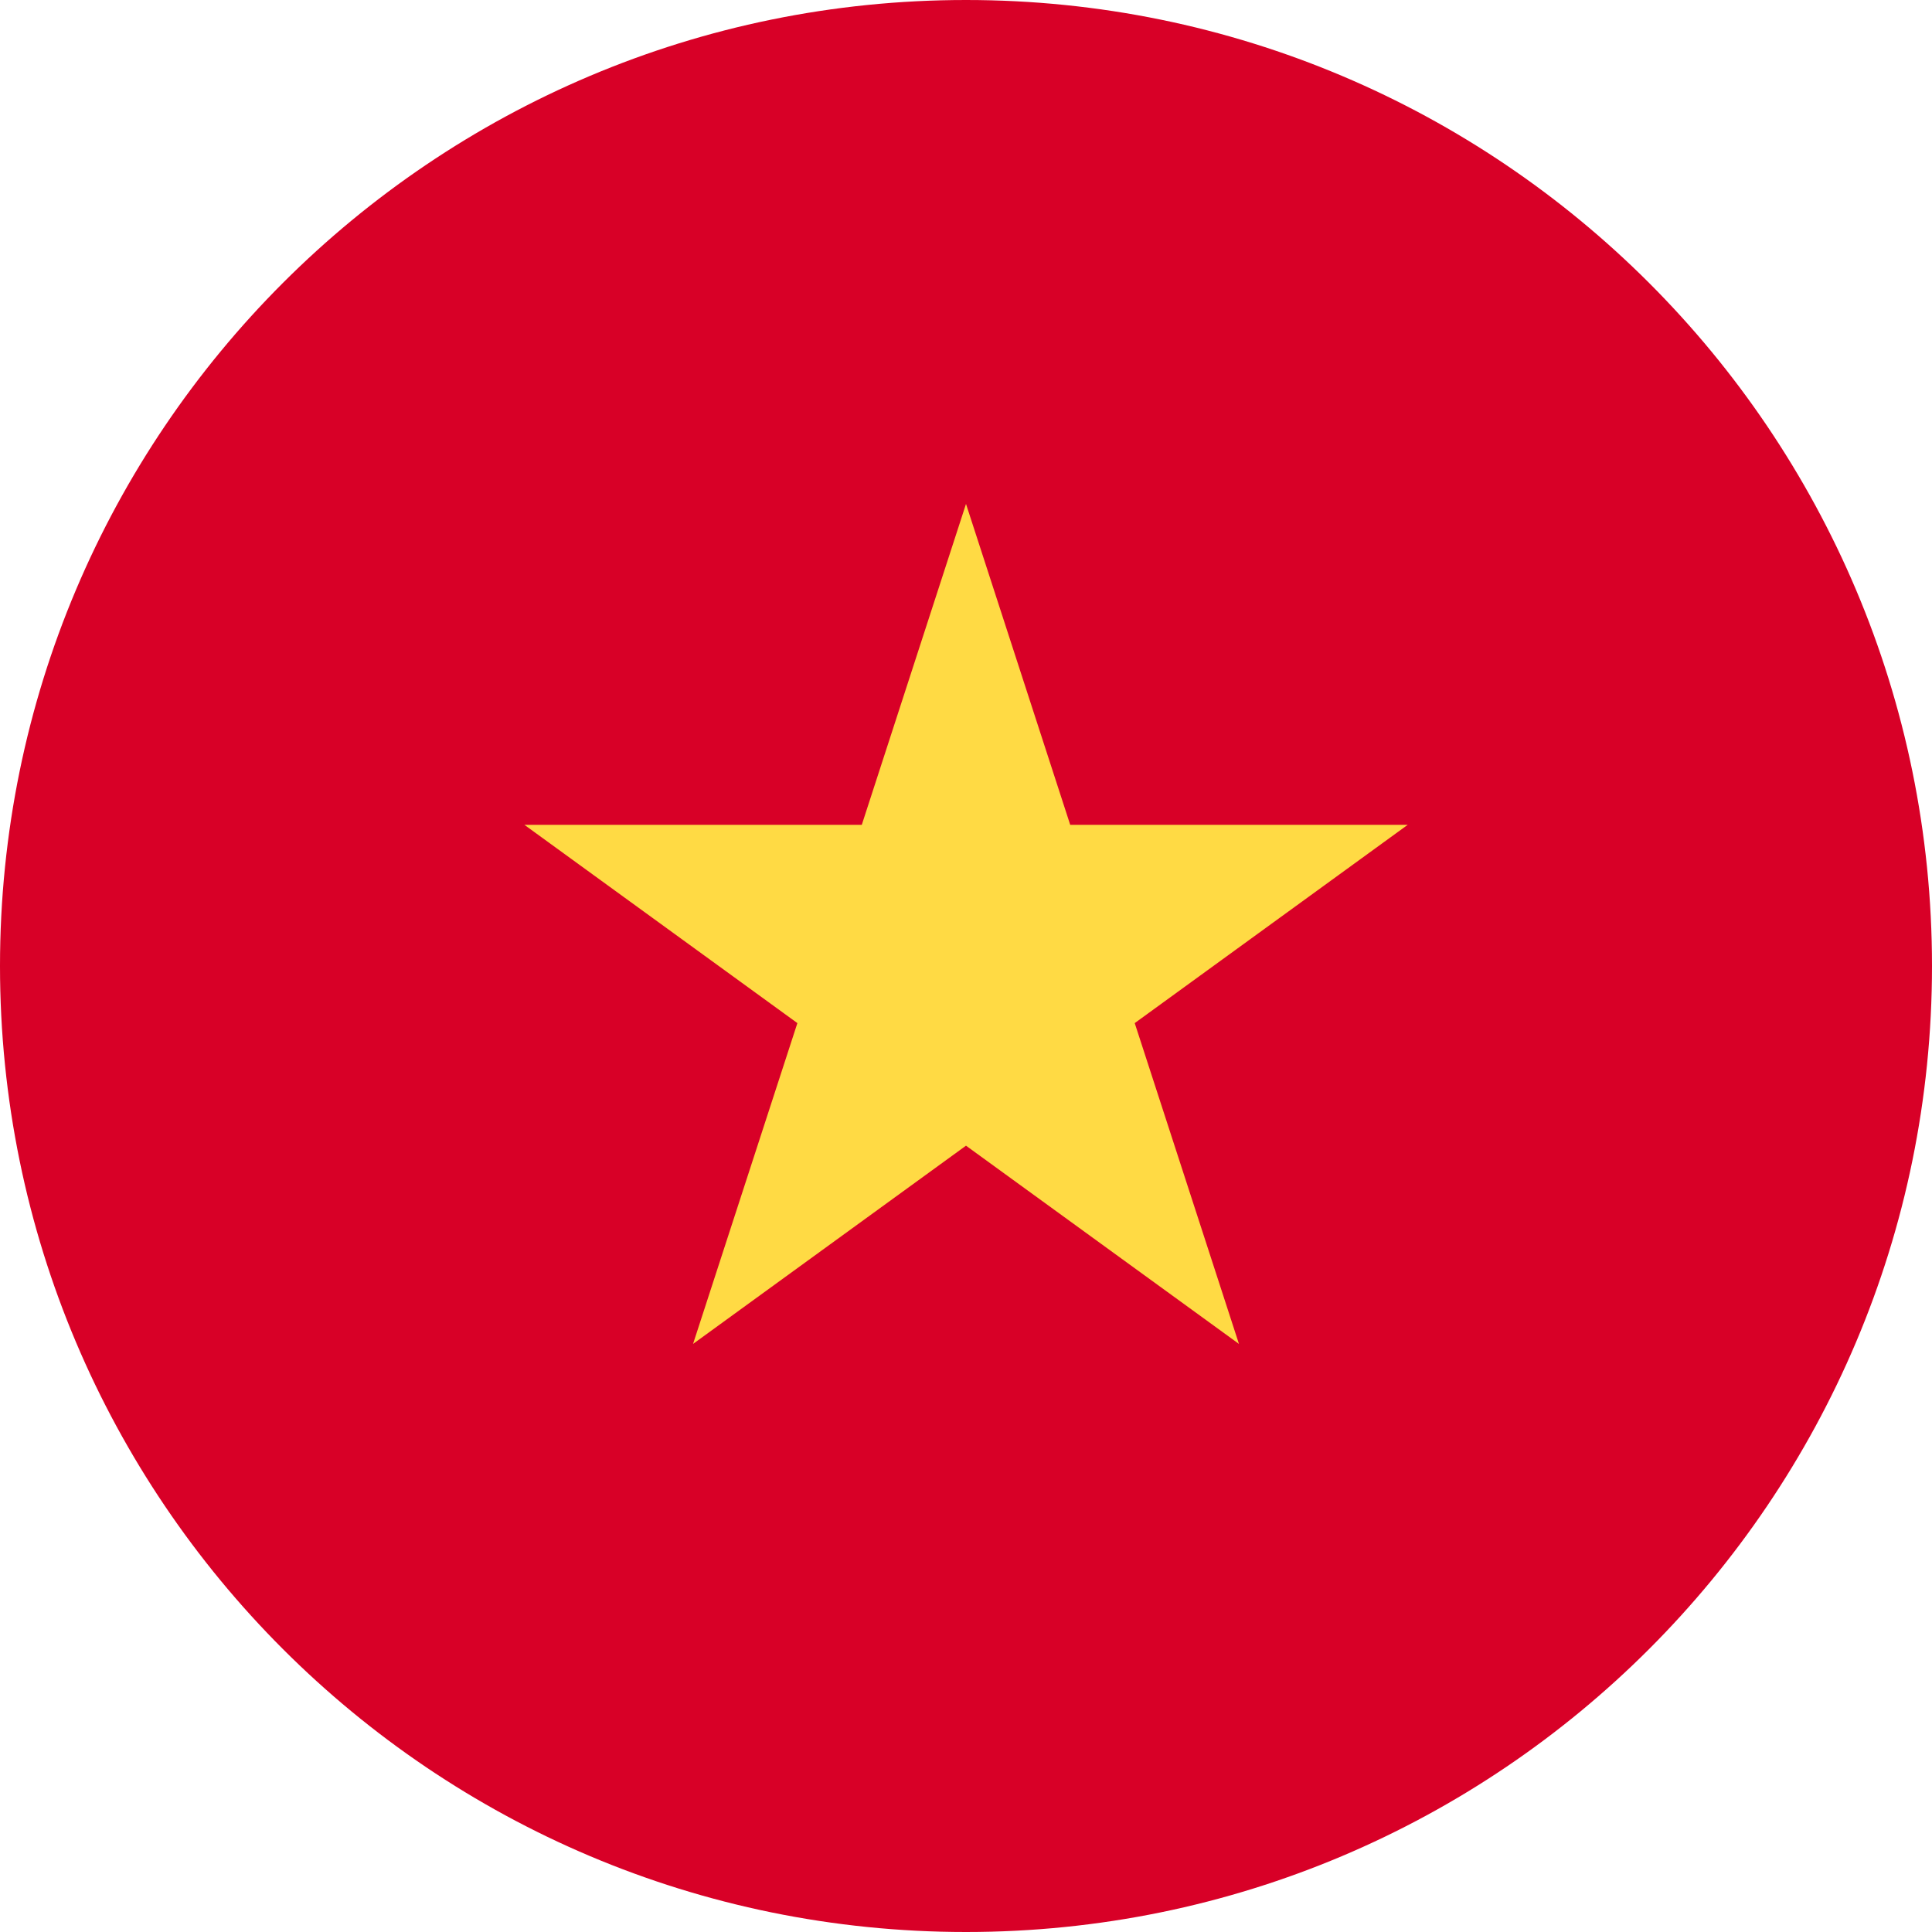
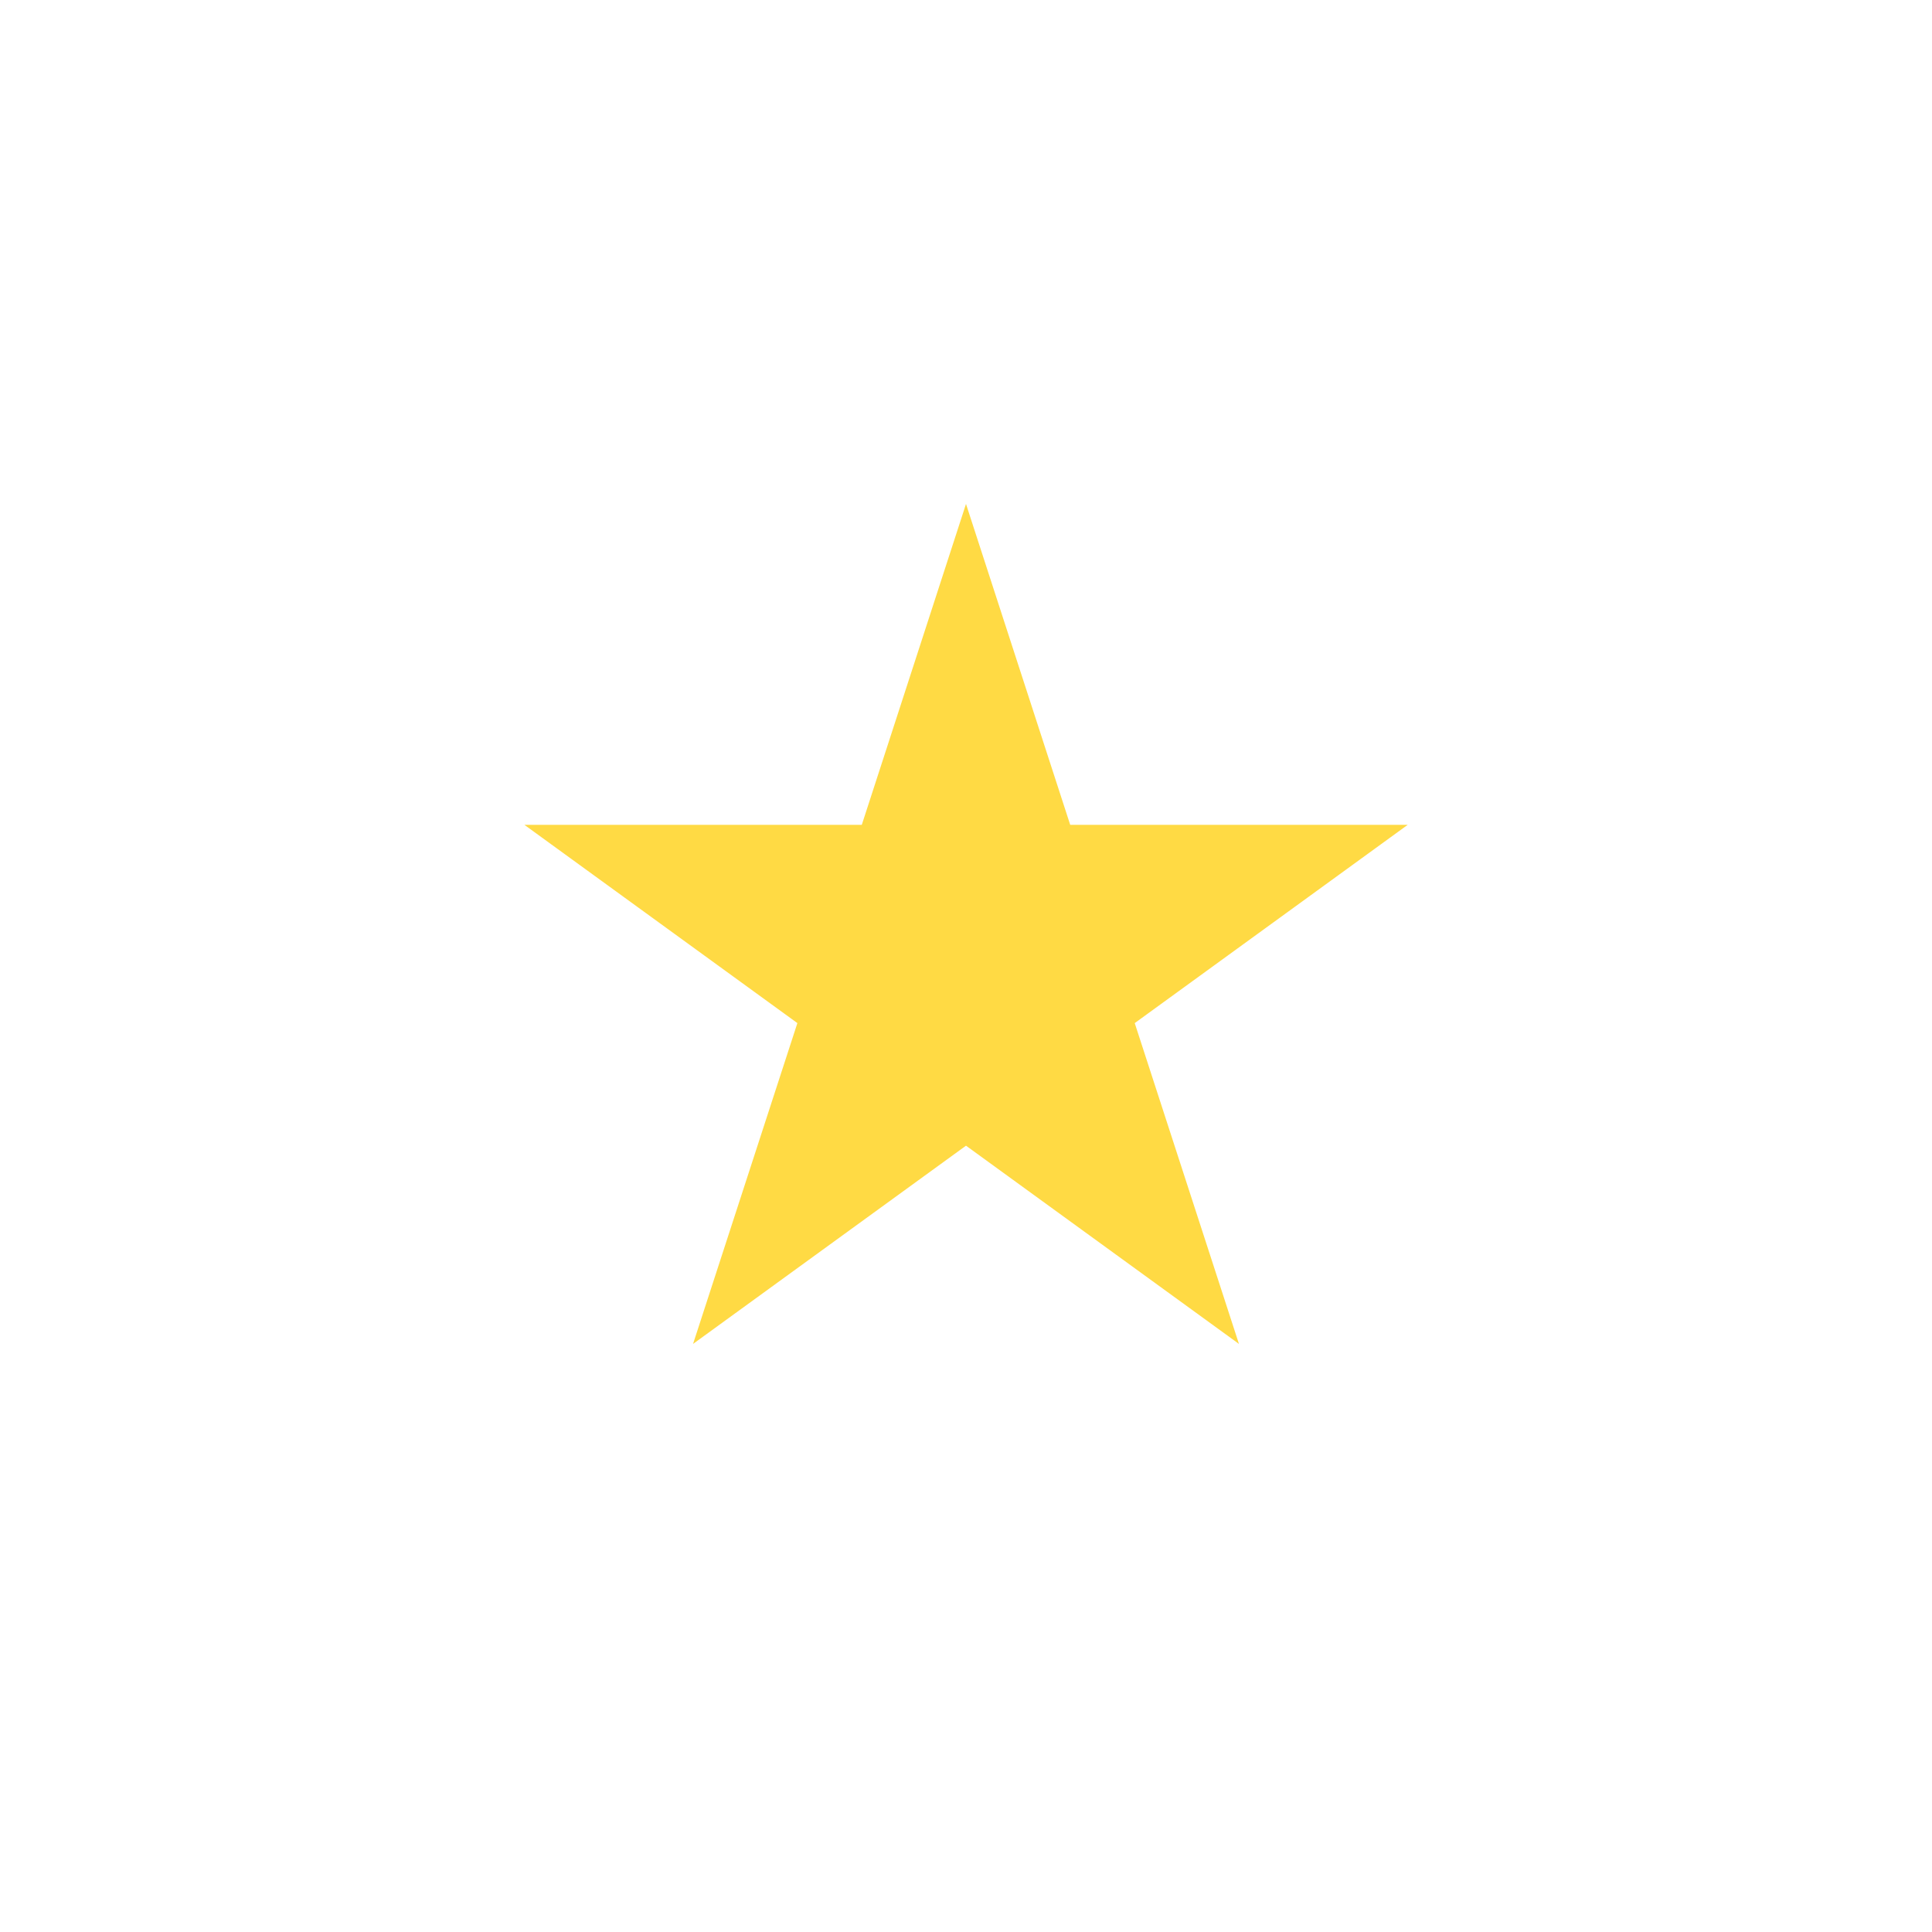
<svg xmlns="http://www.w3.org/2000/svg" width="18" height="18" viewBox="0 0 18 18" fill="none">
-   <path d="M9 18C13.971 18 18 13.971 18 9C18 4.029 13.971 0 9 0C4.029 0 0 4.029 0 9C0 13.971 4.029 18 9 18Z" fill="#D80027" />
  <path d="M9 4.695L9.971 7.685H13.115L10.572 9.532L11.543 12.521L9 10.674L6.457 12.521L7.429 9.532L4.886 7.685H8.029L9 4.695Z" fill="#FFDA44" />
</svg>